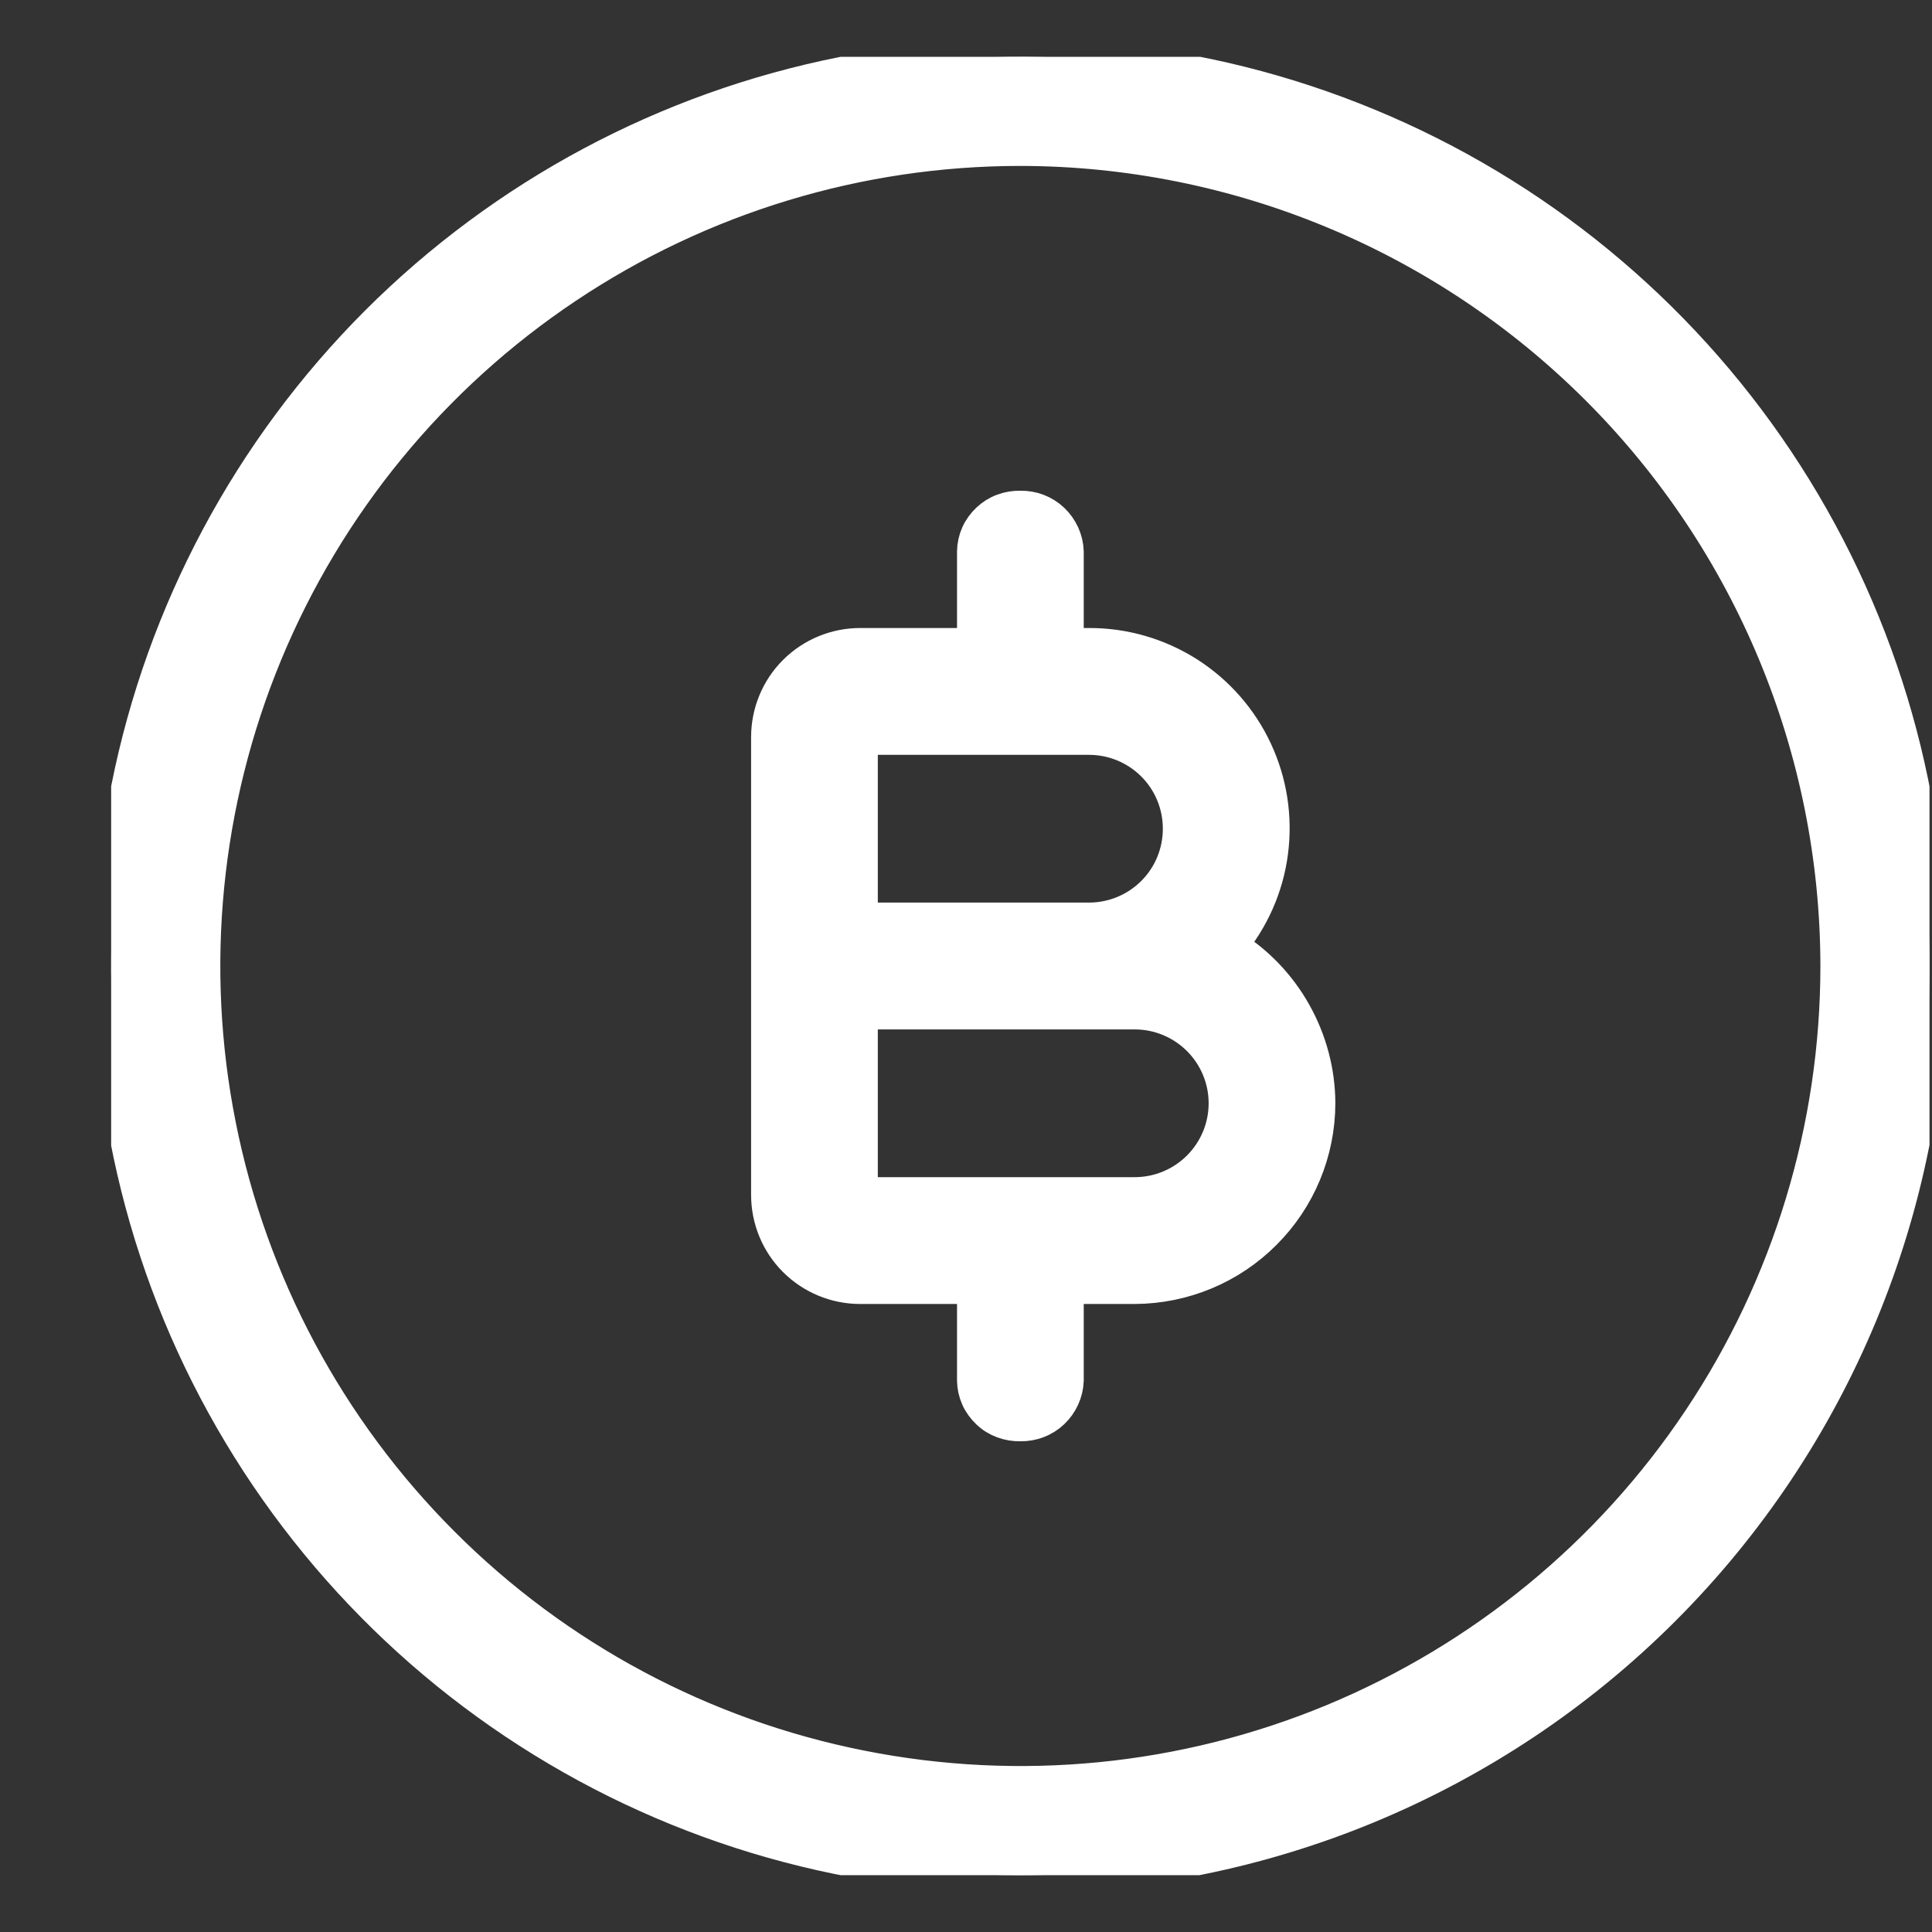
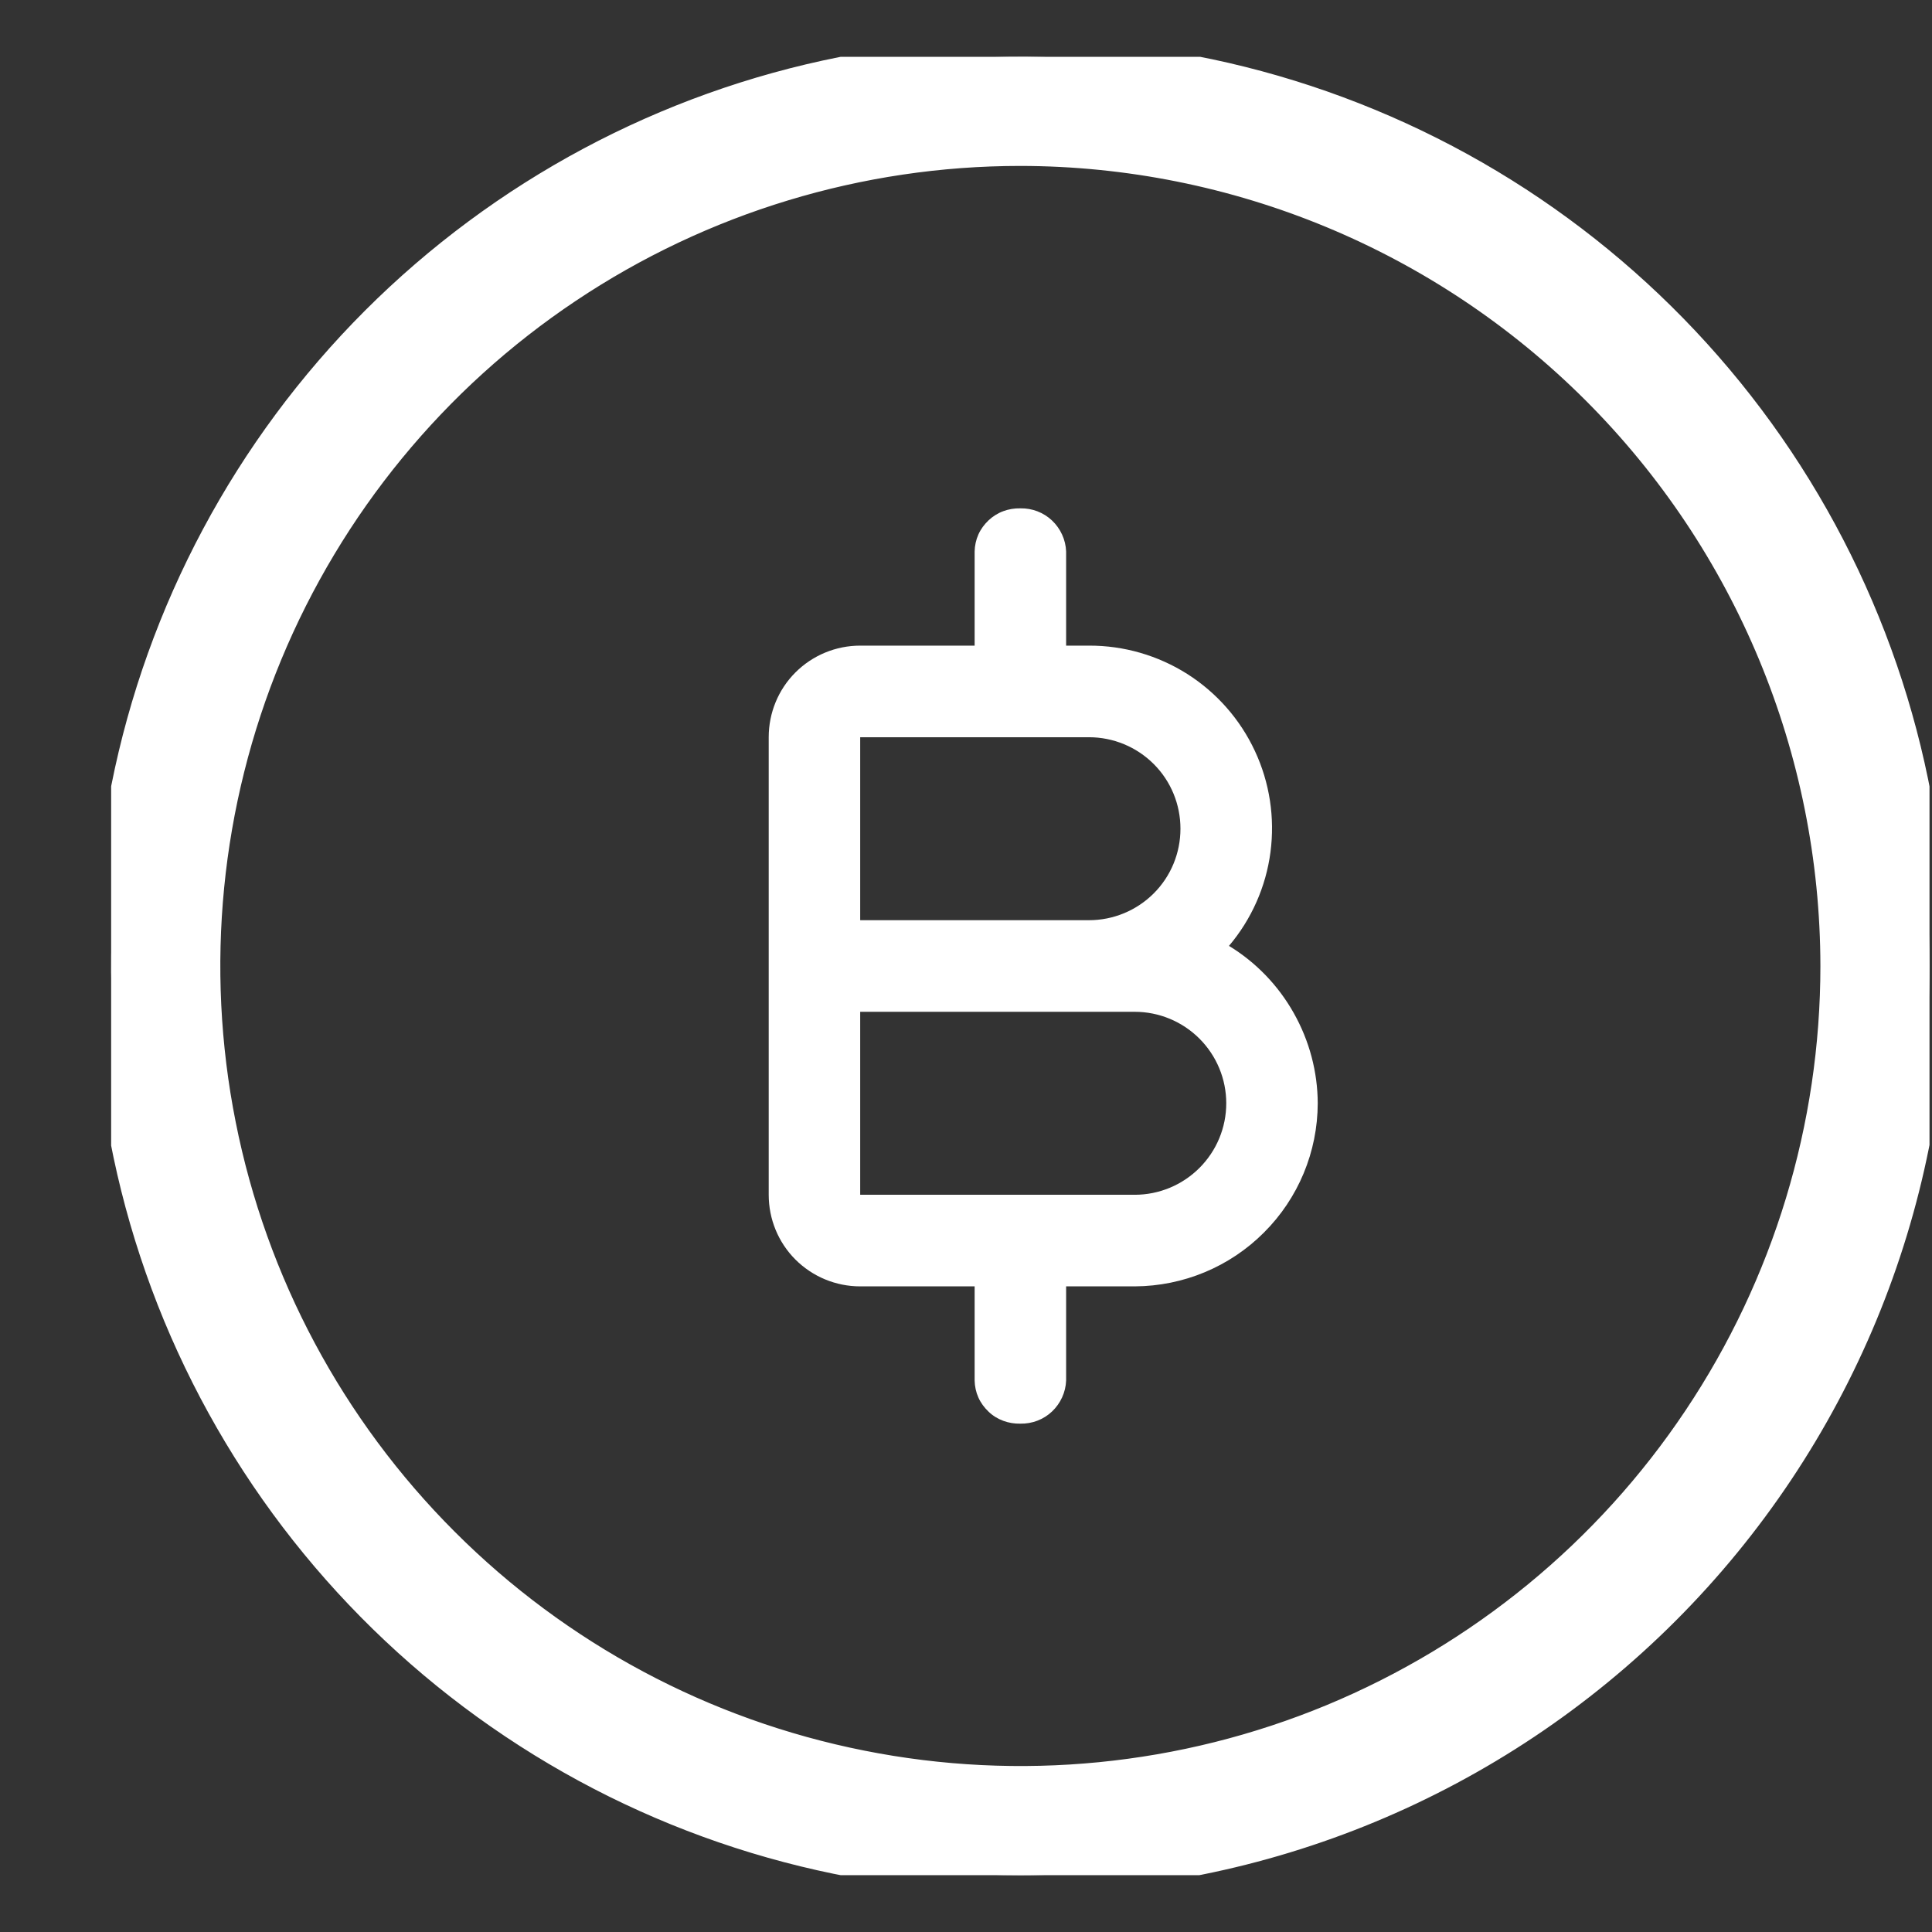
<svg xmlns="http://www.w3.org/2000/svg" width="17" height="17" viewBox="0 0 17 17" fill="none">
  <rect x="0" y="0" width="17" height="17" fill="#333333" stroke="none" />
  <g clip-path="url(#clip0_123_1319)">
    <path d="M8.978 16.5C7.396 16.5 5.849 16.031 4.534 15.152C3.218 14.273 2.193 13.023 1.587 11.562C0.982 10.1 0.823 8.491 1.132 6.939C1.441 5.387 2.203 3.962 3.321 2.843C4.44 1.724 5.866 0.962 7.417 0.654C8.969 0.345 10.578 0.503 12.04 1.109C13.502 1.714 14.751 2.74 15.63 4.055C16.509 5.371 16.978 6.918 16.978 8.5C16.976 10.621 16.132 12.655 14.633 14.154C13.133 15.654 11.099 16.498 8.978 16.5ZM8.978 1.305C7.555 1.305 6.164 1.727 4.981 2.518C3.798 3.308 2.876 4.432 2.331 5.747C1.787 7.061 1.644 8.508 1.922 9.904C2.199 11.299 2.885 12.581 3.891 13.587C4.897 14.594 6.179 15.279 7.575 15.556C8.97 15.834 10.417 15.692 11.732 15.147C13.046 14.602 14.17 13.68 14.96 12.497C15.751 11.314 16.173 9.923 16.173 8.5C16.171 6.593 15.412 4.764 14.063 3.415C12.714 2.066 10.886 1.307 8.978 1.305Z" fill="white" />
    <path d="M10.814 8.323C11.012 8.089 11.139 7.803 11.179 7.499C11.219 7.195 11.172 6.886 11.042 6.608C10.913 6.331 10.707 6.096 10.448 5.931C10.189 5.767 9.889 5.68 9.582 5.681H9.381V4.852C9.377 4.749 9.332 4.651 9.257 4.58C9.182 4.509 9.082 4.471 8.978 4.473C8.927 4.472 8.876 4.48 8.828 4.498C8.779 4.516 8.735 4.544 8.698 4.579C8.661 4.614 8.63 4.656 8.609 4.703C8.588 4.75 8.577 4.801 8.576 4.852V5.681H7.569C7.355 5.681 7.15 5.766 6.999 5.917C6.848 6.068 6.764 6.273 6.764 6.487V10.513C6.764 10.727 6.848 10.932 6.999 11.083C7.15 11.234 7.355 11.319 7.569 11.319H8.576V12.148C8.577 12.199 8.588 12.25 8.609 12.297C8.63 12.344 8.661 12.386 8.698 12.421C8.735 12.457 8.779 12.484 8.828 12.502C8.876 12.52 8.927 12.528 8.978 12.527C9.082 12.529 9.182 12.491 9.257 12.42C9.332 12.349 9.377 12.251 9.381 12.148V11.319H9.985C10.412 11.317 10.821 11.147 11.122 10.845C11.424 10.544 11.594 10.135 11.595 9.708C11.594 9.43 11.521 9.157 11.384 8.914C11.248 8.672 11.052 8.468 10.814 8.323ZM7.569 6.487H9.582C9.796 6.487 10.001 6.572 10.152 6.723C10.303 6.874 10.387 7.078 10.387 7.292C10.387 7.506 10.303 7.71 10.152 7.861C10.001 8.012 9.796 8.097 9.582 8.097H7.569V6.487ZM9.985 10.513H7.569V8.903H9.985C10.198 8.903 10.403 8.988 10.554 9.139C10.705 9.29 10.79 9.494 10.79 9.708C10.79 9.922 10.705 10.126 10.554 10.277C10.403 10.428 10.198 10.513 9.985 10.513Z" fill="white" />
    <path d="M8.978 16.5C7.396 16.5 5.849 16.031 4.534 15.152C3.218 14.273 2.193 13.023 1.587 11.562C0.982 10.1 0.823 8.491 1.132 6.939C1.441 5.387 2.203 3.962 3.321 2.843C4.44 1.724 5.866 0.962 7.417 0.654C8.969 0.345 10.578 0.503 12.04 1.109C13.502 1.714 14.751 2.74 15.63 4.055C16.509 5.371 16.978 6.918 16.978 8.5C16.976 10.621 16.132 12.655 14.633 14.154C13.133 15.654 11.099 16.498 8.978 16.5ZM8.978 1.305C7.555 1.305 6.164 1.727 4.981 2.518C3.798 3.308 2.876 4.432 2.331 5.747C1.787 7.061 1.644 8.508 1.922 9.904C2.199 11.299 2.885 12.581 3.891 13.587C4.897 14.594 6.179 15.279 7.575 15.556C8.97 15.834 10.417 15.692 11.732 15.147C13.046 14.602 14.17 13.68 14.96 12.497C15.751 11.314 16.173 9.923 16.173 8.5C16.171 6.593 15.412 4.764 14.063 3.415C12.714 2.066 10.886 1.307 8.978 1.305Z" stroke="white" stroke-width="0.31" />
-     <path d="M10.814 8.323C11.012 8.089 11.139 7.803 11.179 7.499C11.219 7.195 11.172 6.886 11.042 6.608C10.913 6.331 10.707 6.096 10.448 5.931C10.189 5.767 9.889 5.68 9.582 5.681H9.381V4.852C9.377 4.749 9.332 4.651 9.257 4.58C9.182 4.509 9.082 4.471 8.978 4.473C8.927 4.472 8.876 4.48 8.828 4.498C8.779 4.516 8.735 4.544 8.698 4.579C8.661 4.614 8.63 4.656 8.609 4.703C8.588 4.75 8.577 4.801 8.576 4.852V5.681H7.569C7.355 5.681 7.15 5.766 6.999 5.917C6.848 6.068 6.764 6.273 6.764 6.487V10.513C6.764 10.727 6.848 10.932 6.999 11.083C7.15 11.234 7.355 11.319 7.569 11.319H8.576V12.148C8.577 12.199 8.588 12.25 8.609 12.297C8.63 12.344 8.661 12.386 8.698 12.421C8.735 12.457 8.779 12.484 8.828 12.502C8.876 12.52 8.927 12.528 8.978 12.527C9.082 12.529 9.182 12.491 9.257 12.42C9.332 12.349 9.377 12.251 9.381 12.148V11.319H9.985C10.412 11.317 10.821 11.147 11.122 10.845C11.424 10.544 11.594 10.135 11.595 9.708C11.594 9.43 11.521 9.157 11.384 8.914C11.248 8.672 11.052 8.468 10.814 8.323ZM7.569 6.487H9.582C9.796 6.487 10.001 6.572 10.152 6.723C10.303 6.874 10.387 7.078 10.387 7.292C10.387 7.506 10.303 7.71 10.152 7.861C10.001 8.012 9.796 8.097 9.582 8.097H7.569V6.487ZM9.985 10.513H7.569V8.903H9.985C10.198 8.903 10.403 8.988 10.554 9.139C10.705 9.29 10.79 9.494 10.79 9.708C10.79 9.922 10.705 10.126 10.554 10.277C10.403 10.428 10.198 10.513 9.985 10.513Z" stroke="white" stroke-width="0.31" />
  </g>
  <defs>
    <clipPath id="clip0_123_1319">
      <rect width="16" height="16" fill="white" transform="translate(0.978 0.5)" />
    </clipPath>
  </defs>
</svg>